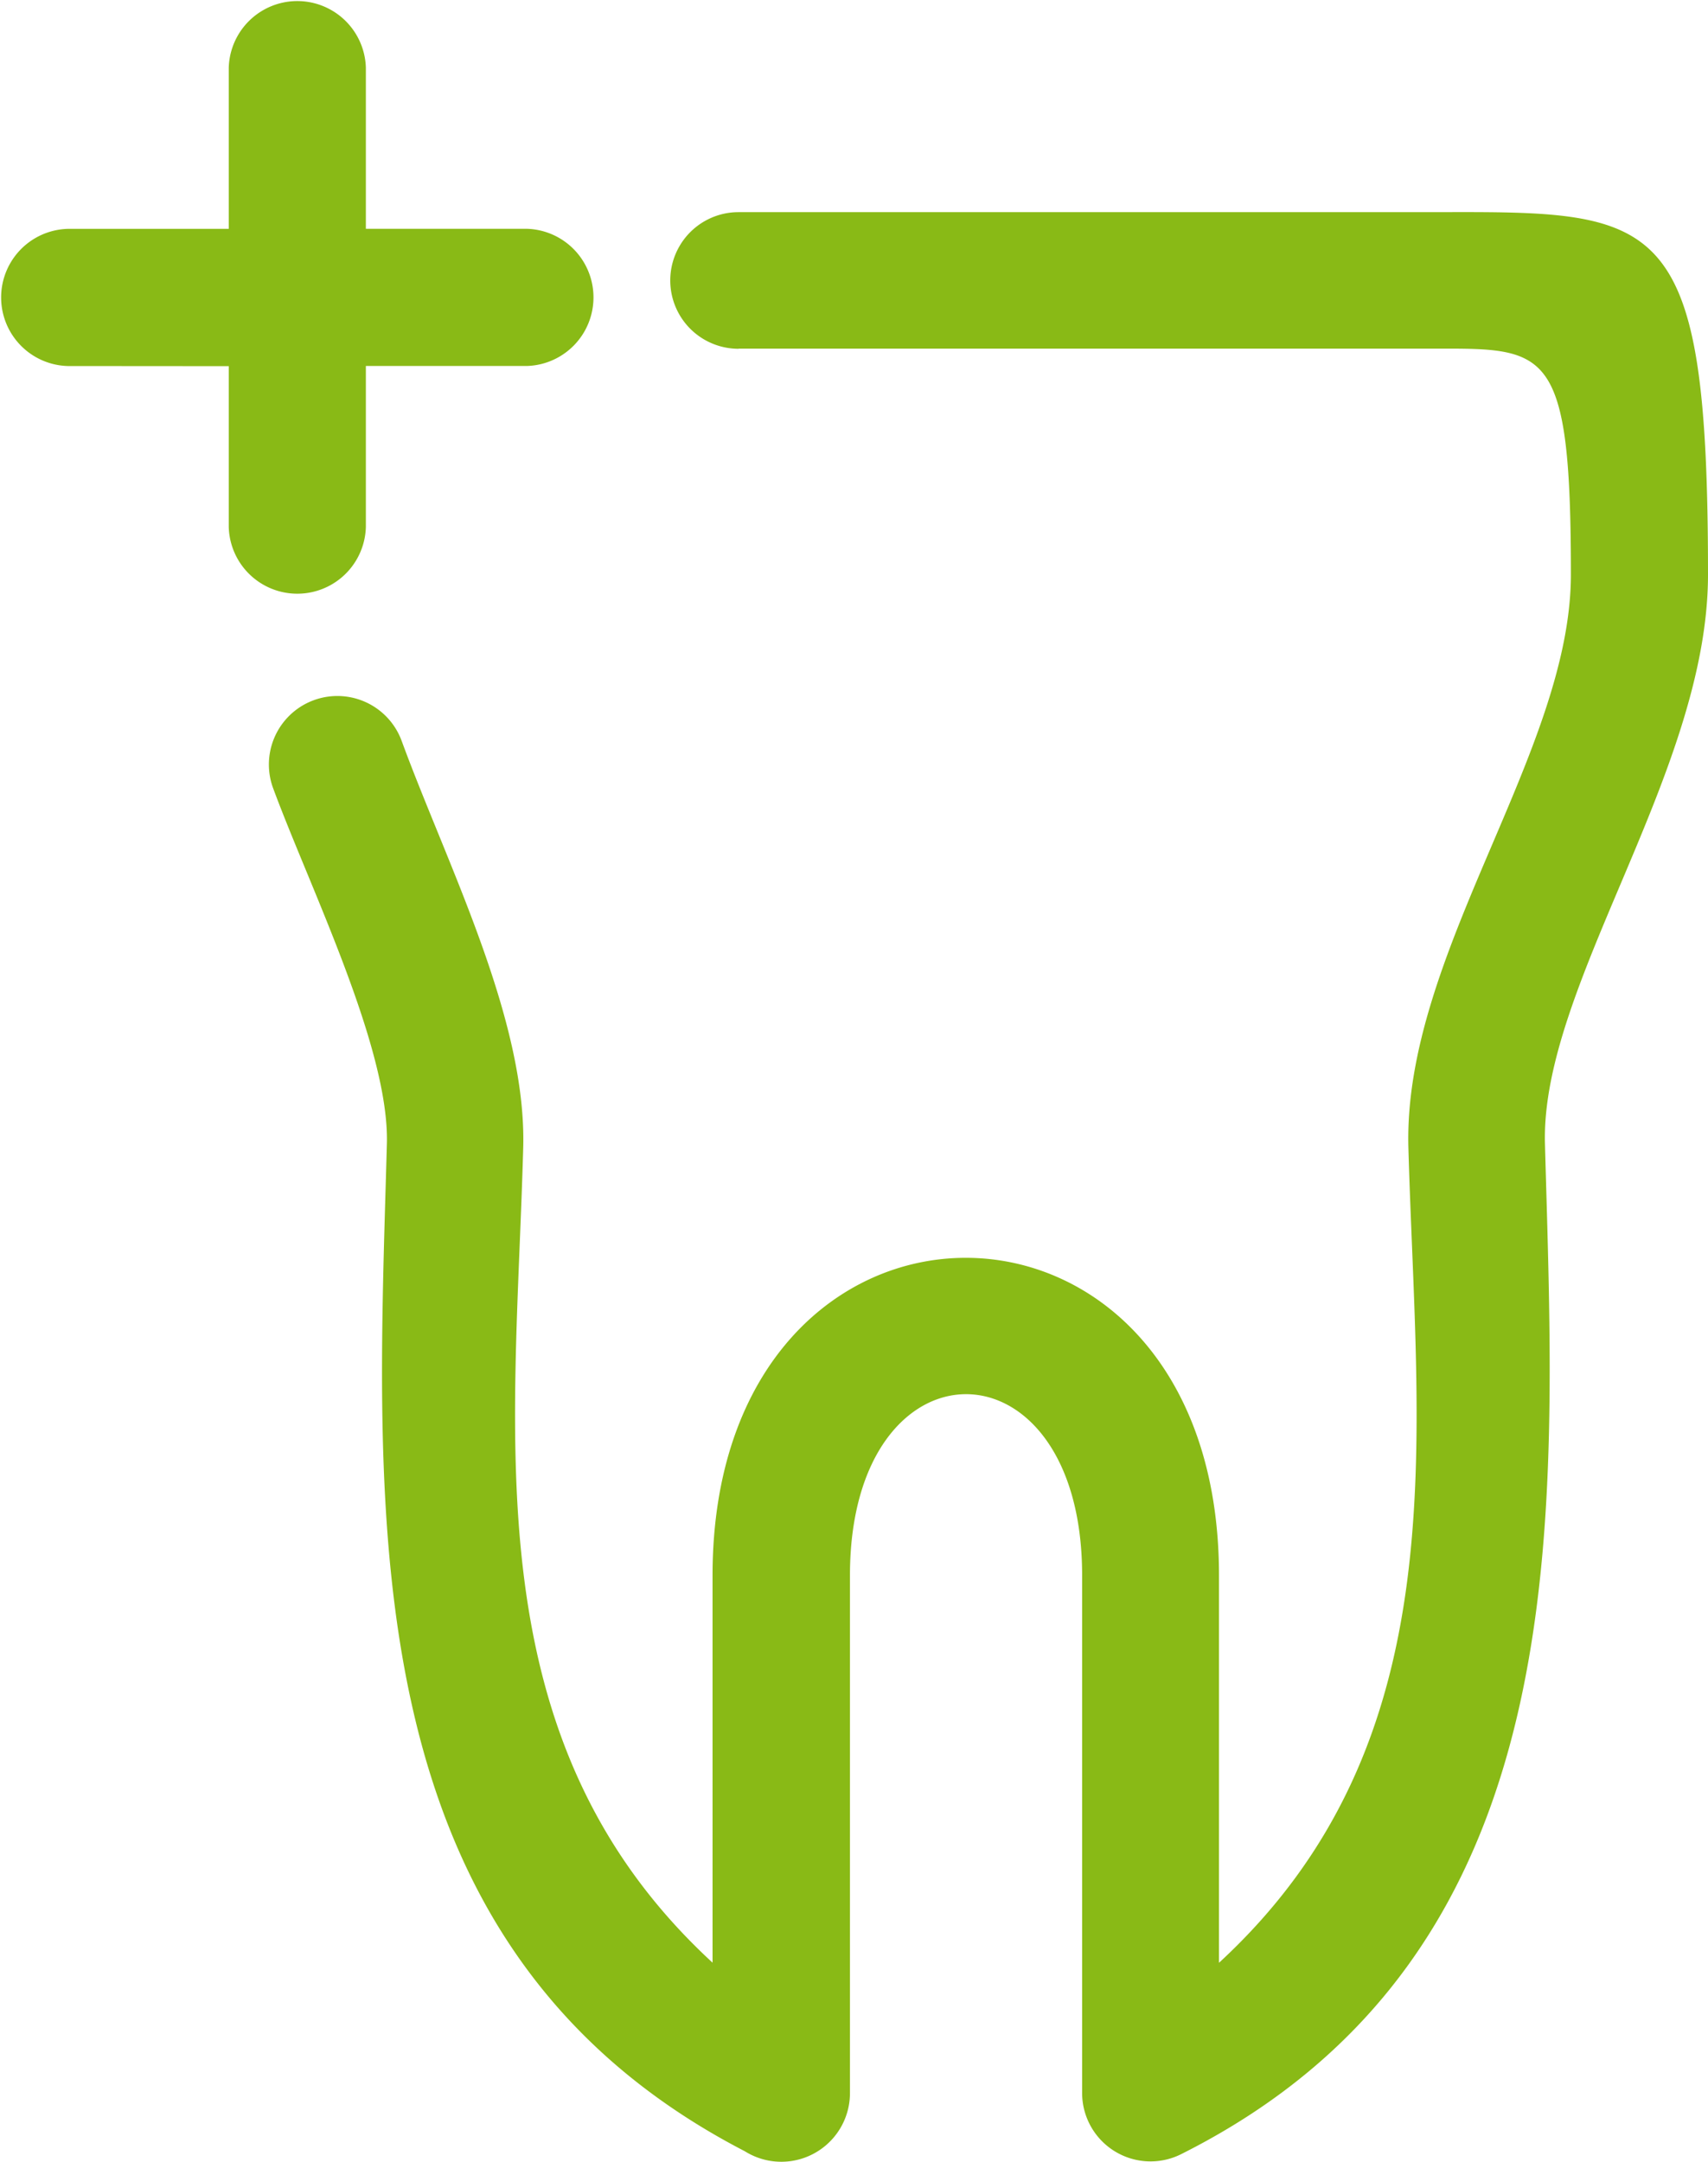
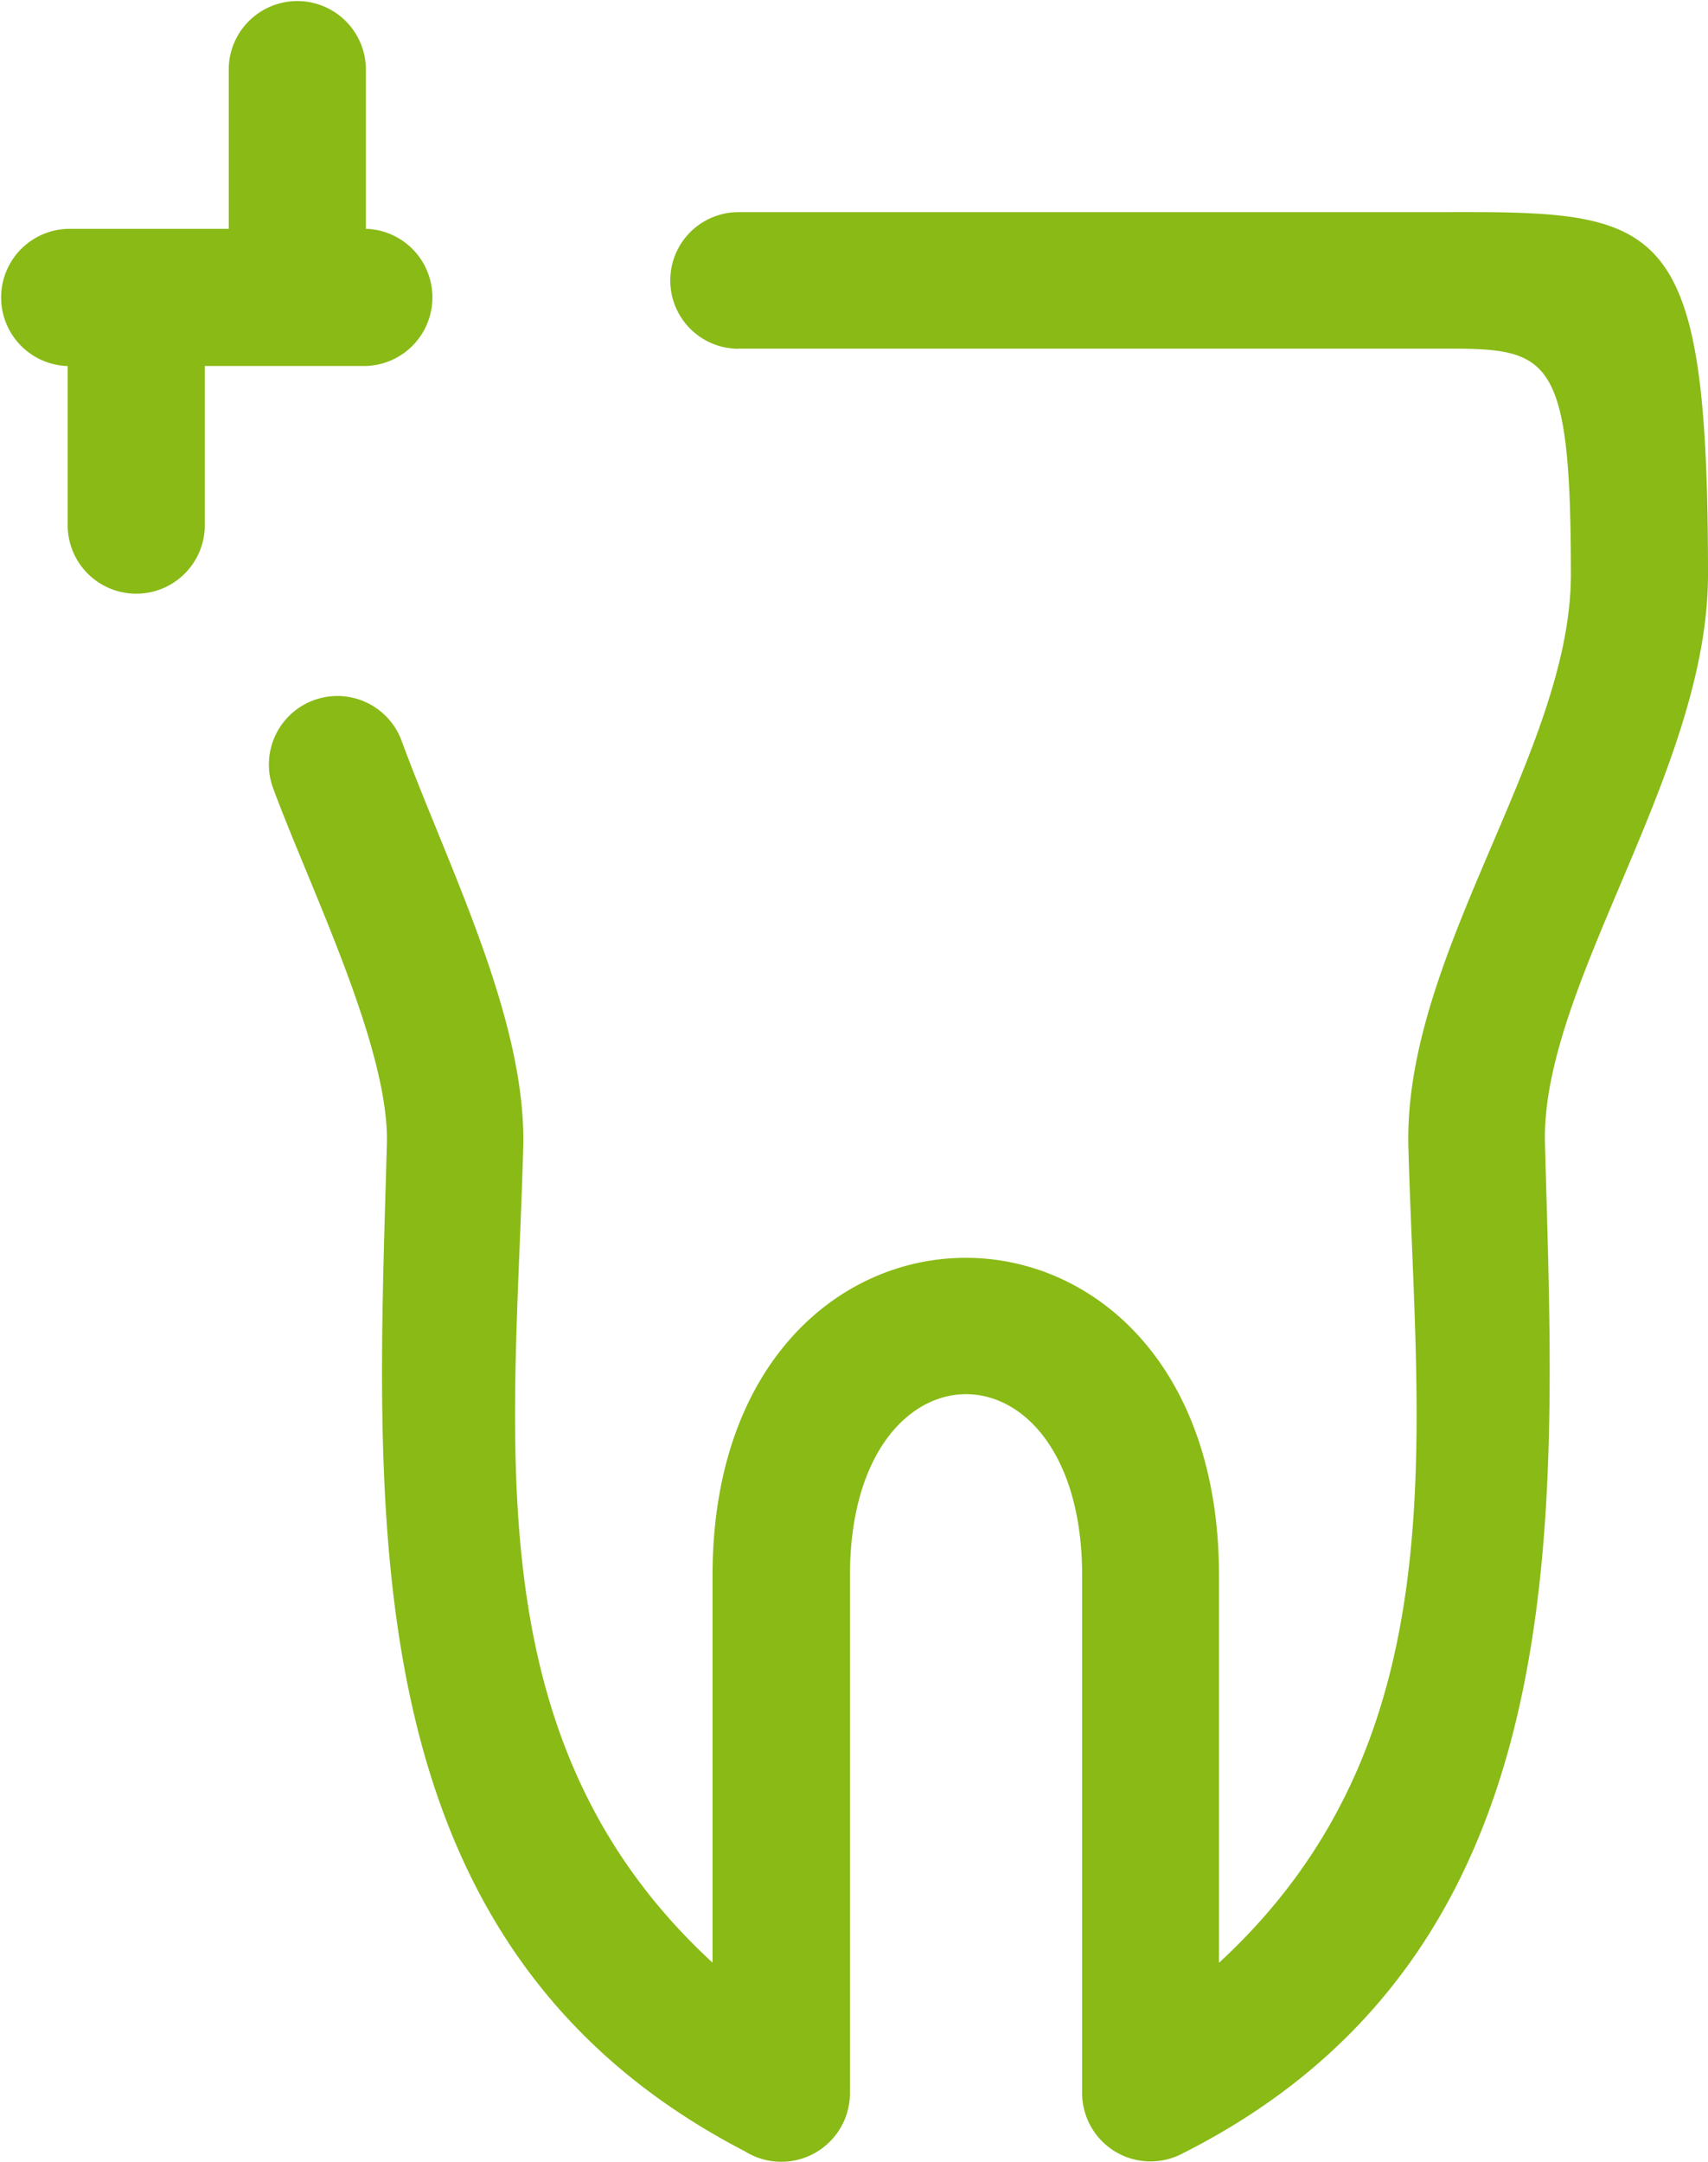
<svg xmlns="http://www.w3.org/2000/svg" width="28.515" height="36.076" viewBox="0 0 28.515 36.076">
  <g transform="translate(-6.868 -29.39)">
    <g transform="translate(6.868 29.39)">
-       <path d="M124.29,35.21a1.14,1.14,0,0,1,0-2.28l11.654,0c3.761-.011,4.531-.014,4.531,6.048,0,3.3-2.795,6.856-2.722,9.5.171,6.234.643,13.491-6.077,16.86a1.142,1.142,0,0,1-1.65-1.02l0-8.639c0-4.033-3.876-4.032-3.876,0V64.32a1.146,1.146,0,0,1-1.755.968c-6.63-3.432-6.148-10.59-5.976-16.809.044-1.6-1.289-4.283-1.9-5.938a1.143,1.143,0,0,1,2.147-.787c.756,2.061,2.088,4.639,2.029,6.787-.135,4.9-.856,9.9,3.161,13.6V55.681c0-7.069,8.455-7.069,8.455,0v6.462c4.017-3.7,3.3-8.7,3.162-13.6-.089-3.231,2.713-6.6,2.713-9.567,0-3.775-.382-3.773-2.242-3.768l-11.654,0Zm-11.2.288a1.145,1.145,0,0,1,0-2.289h2.689V30.519a1.145,1.145,0,0,1,2.289,0v2.689h2.689a1.145,1.145,0,0,1,0,2.289h-2.689v2.689a1.145,1.145,0,0,1-2.289,0V35.5Z" transform="translate(-111.96 -29.39)" fill="#89ba16" />
+       <path d="M124.29,35.21a1.14,1.14,0,0,1,0-2.28l11.654,0c3.761-.011,4.531-.014,4.531,6.048,0,3.3-2.795,6.856-2.722,9.5.171,6.234.643,13.491-6.077,16.86a1.142,1.142,0,0,1-1.65-1.02l0-8.639c0-4.033-3.876-4.032-3.876,0V64.32a1.146,1.146,0,0,1-1.755.968c-6.63-3.432-6.148-10.59-5.976-16.809.044-1.6-1.289-4.283-1.9-5.938a1.143,1.143,0,0,1,2.147-.787c.756,2.061,2.088,4.639,2.029,6.787-.135,4.9-.856,9.9,3.161,13.6V55.681c0-7.069,8.455-7.069,8.455,0v6.462c4.017-3.7,3.3-8.7,3.162-13.6-.089-3.231,2.713-6.6,2.713-9.567,0-3.775-.382-3.773-2.242-3.768l-11.654,0Zm-11.2.288a1.145,1.145,0,0,1,0-2.289h2.689V30.519a1.145,1.145,0,0,1,2.289,0v2.689a1.145,1.145,0,0,1,0,2.289h-2.689v2.689a1.145,1.145,0,0,1-2.289,0V35.5Z" transform="translate(-111.96 -29.39)" fill="#89ba16" />
    </g>
  </g>
</svg>